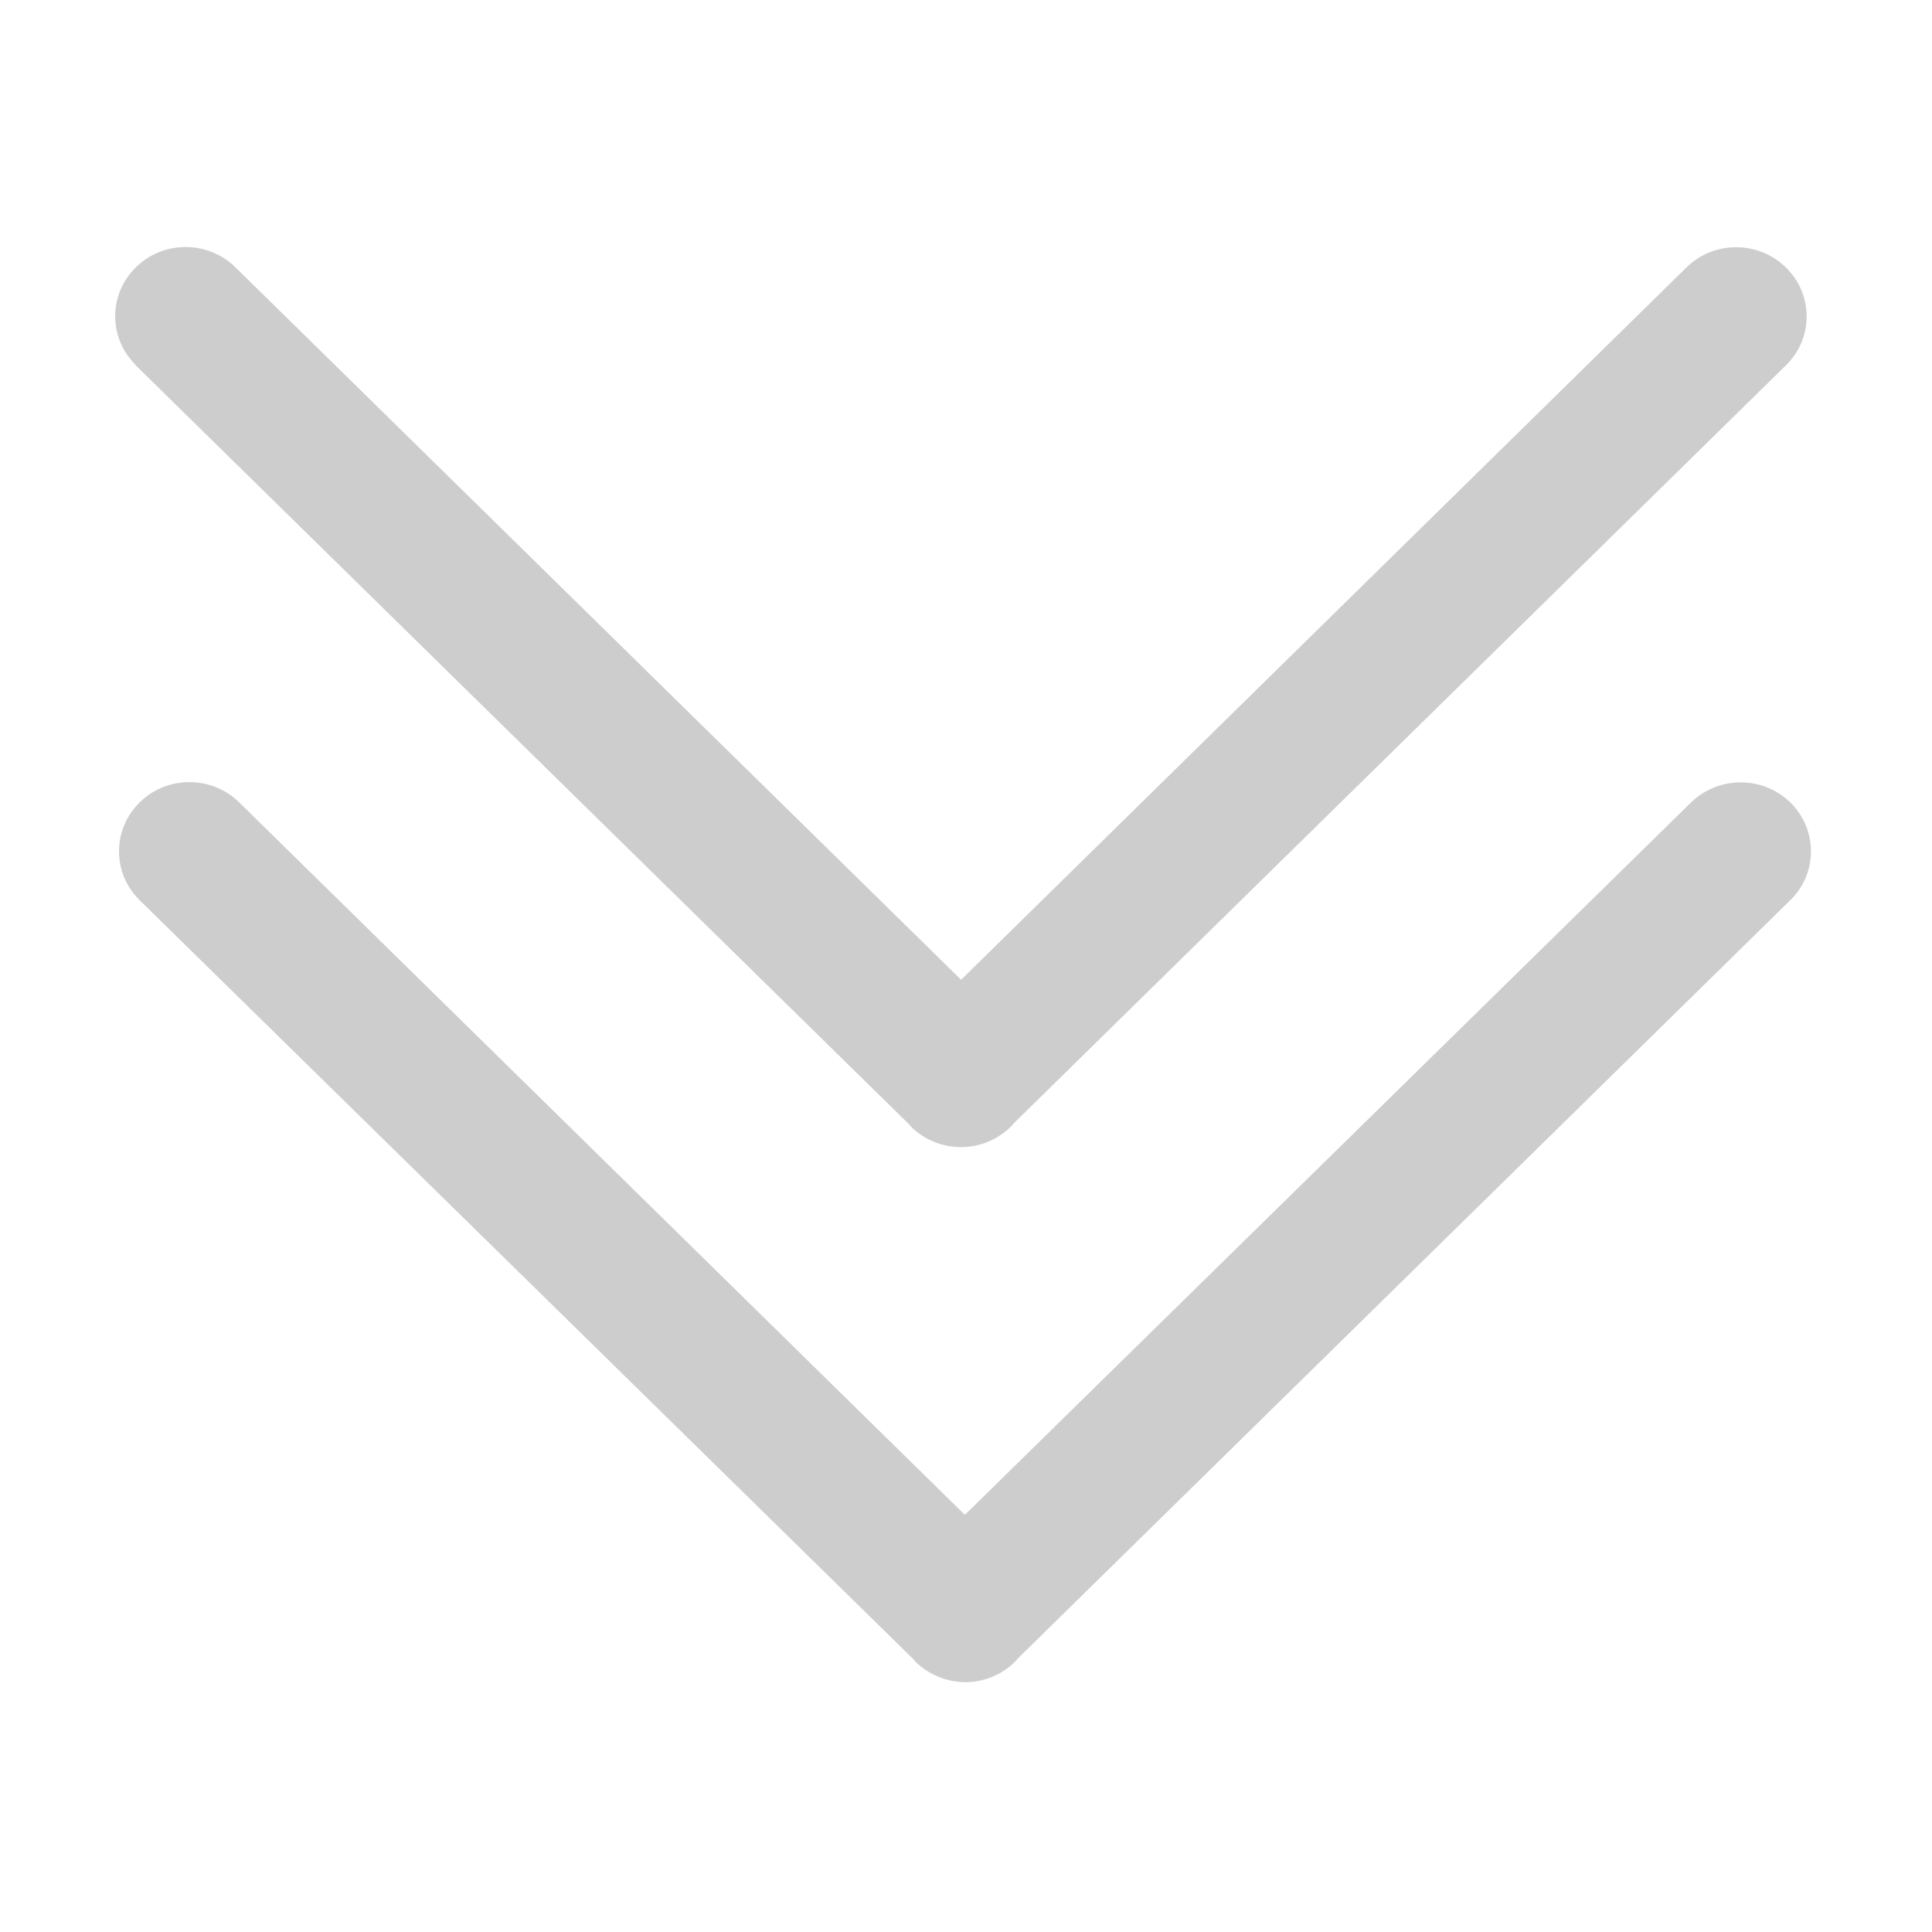
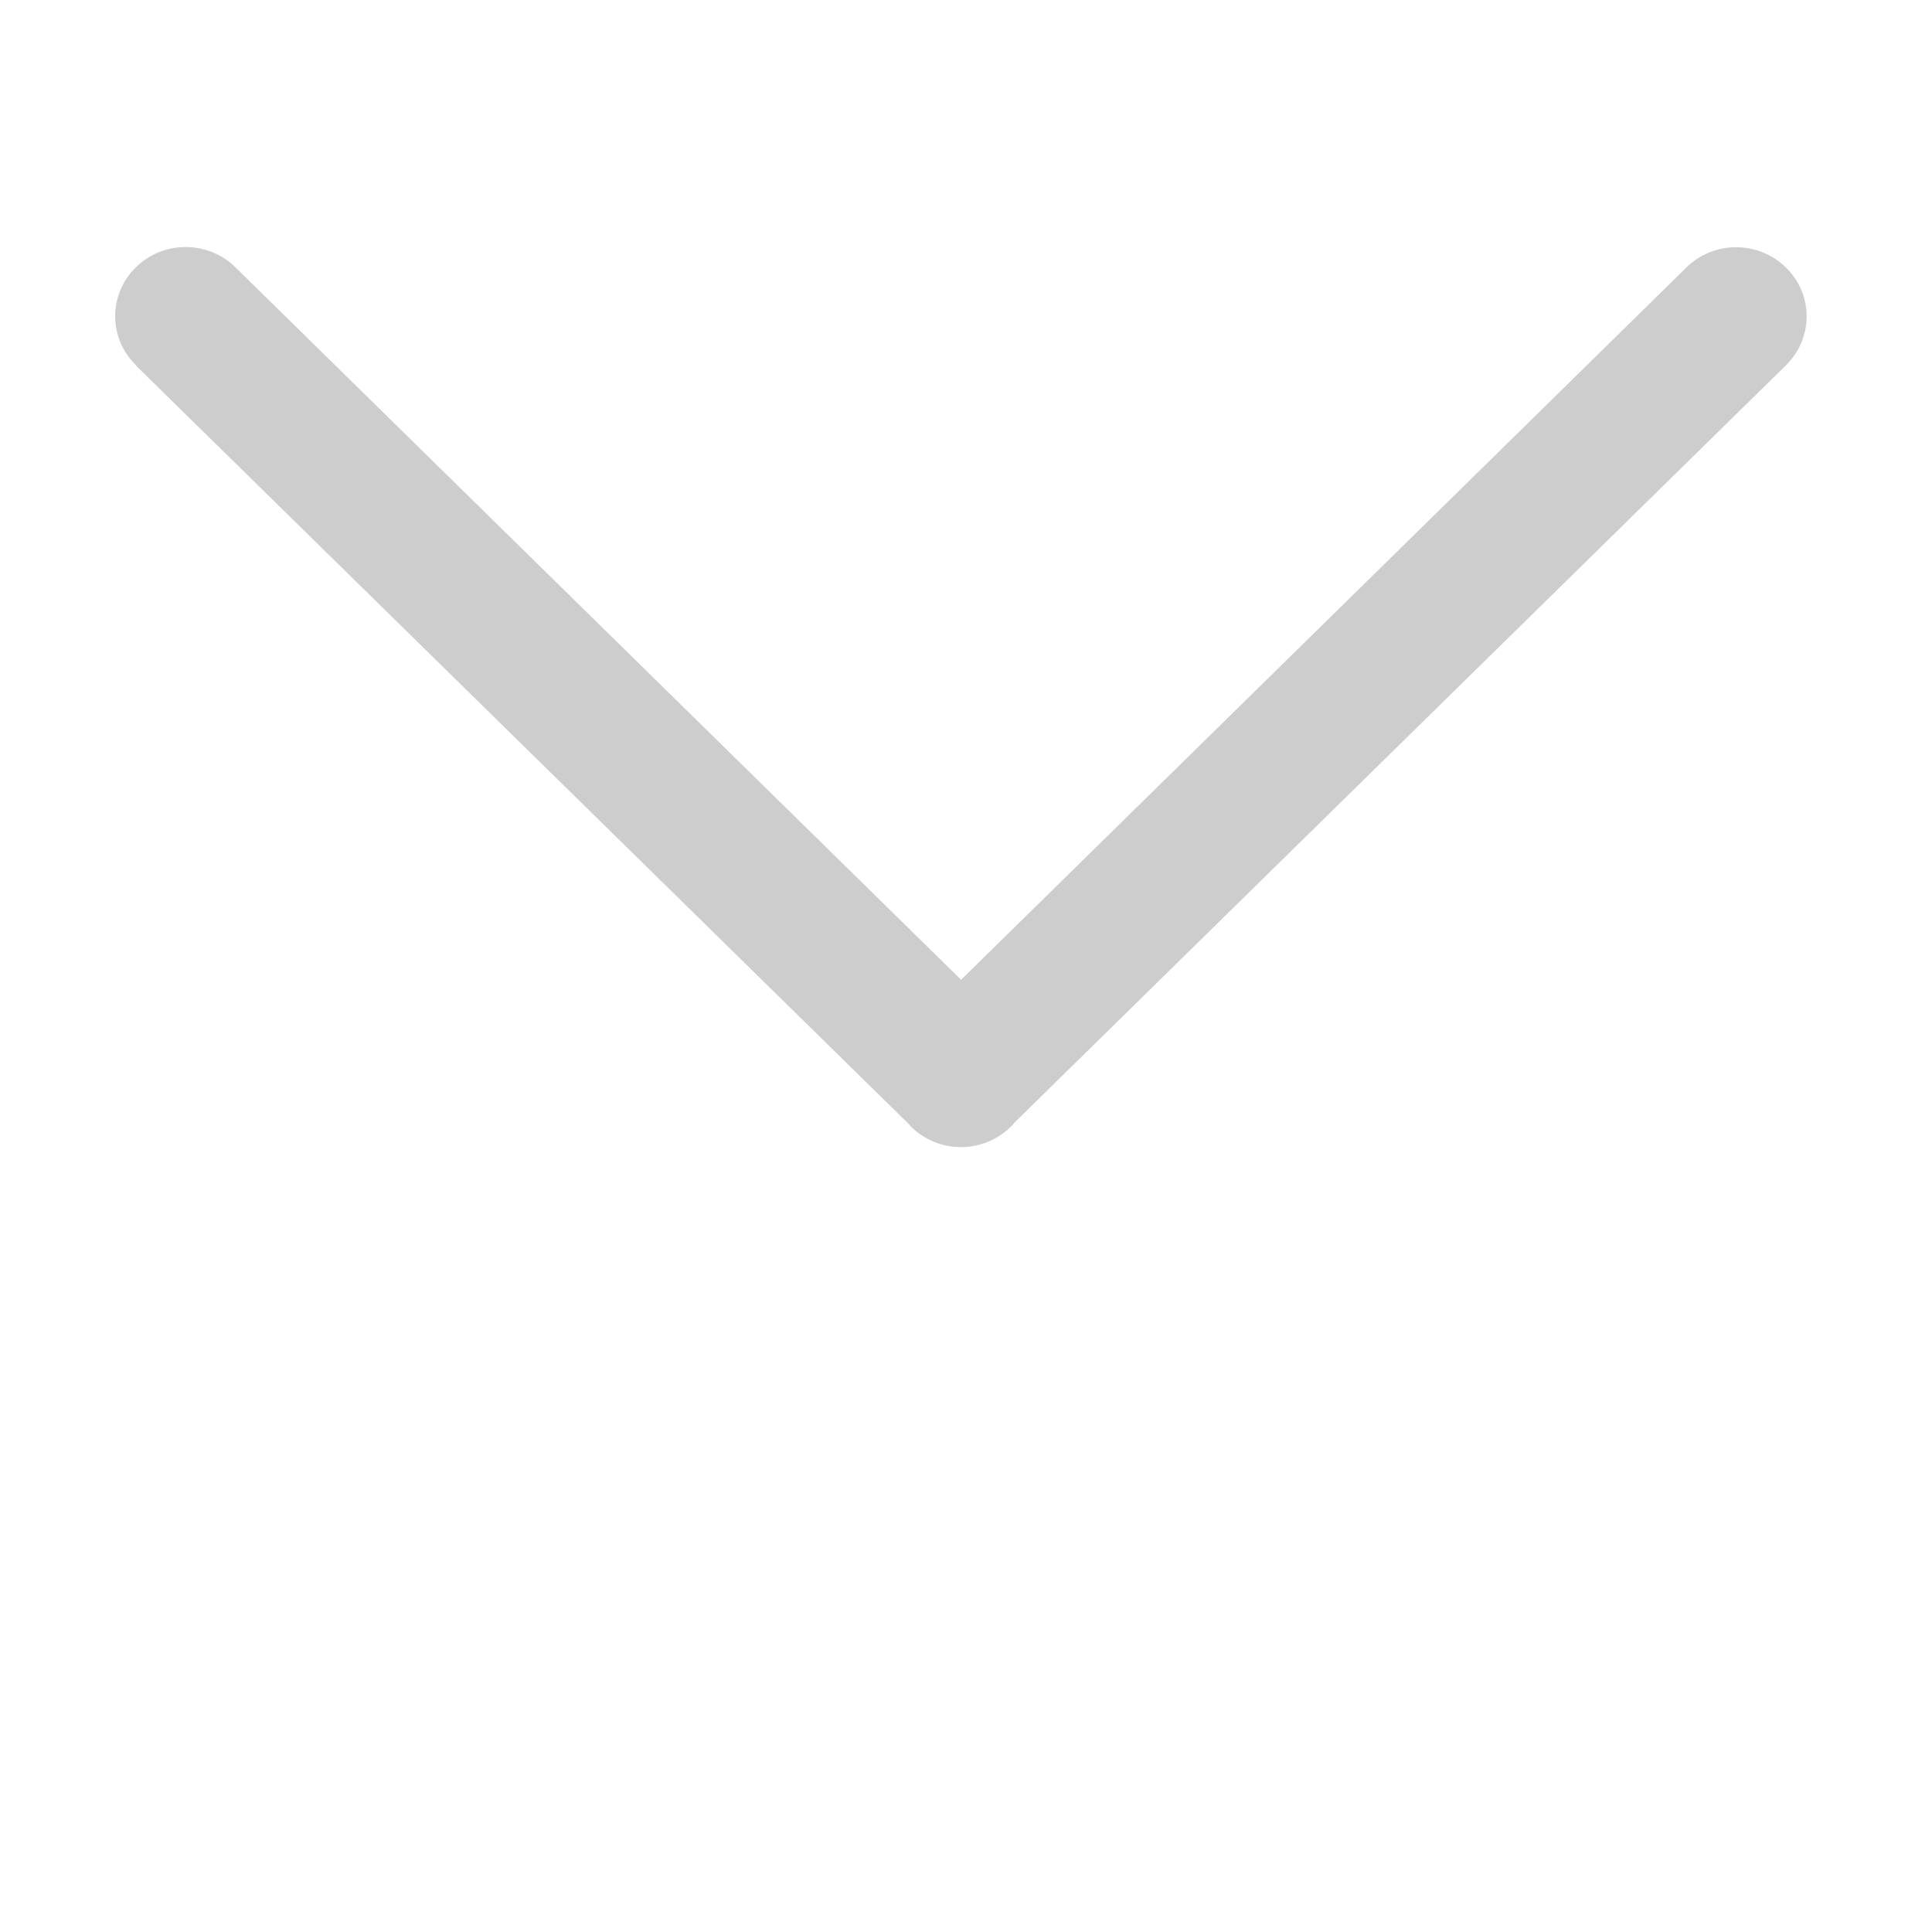
<svg xmlns="http://www.w3.org/2000/svg" t="1735636561213" class="icon" viewBox="0 0 1024 1024" version="1.1" p-id="4289" width="200" height="200">
  <path d="M72 193.7l409.4 401.8c0.5 0.5 1 1.1 1.5 1.7 7 6.9 16.5 10.8 26.4 10.8 9.9 0 19.4-3.9 26.4-10.8 0.6-0.5 1.1-1.1 1.5-1.7l409.3-401.8c14.7-14.3 14.7-37.5 0.2-51.8-14.5-14.4-38.2-14.5-52.8-0.2l-0.2 0.2-384.3 377.4-384.5-377.5c-14.5-14.4-38.2-14.5-52.8-0.2-14.7 14.3-14.7 37.5-0.2 51.8 0 0.1 0.1 0.2 0.1 0.3z" fill="#cdcdcd" p-id="4290" />
-   <path d="M949 425.4c-14.6-14.3-38.2-14.3-52.8 0L511.4 802.9 126.9 425.4c-14.5-14.4-38.2-14.5-52.8-0.2s-14.7 37.5-0.2 51.8l0.2 0.2 409.7 401.9 1.4 1.6c7 6.9 16.5 10.8 26.4 10.9 9.9 0 19.4-3.9 26.4-10.9 0.5-0.5 1-1 1.4-1.6l409.4-401.9c14.7-14.2 14.7-37.4 0.2-51.8z" fill="#cdcdcd" p-id="4291" />
</svg>